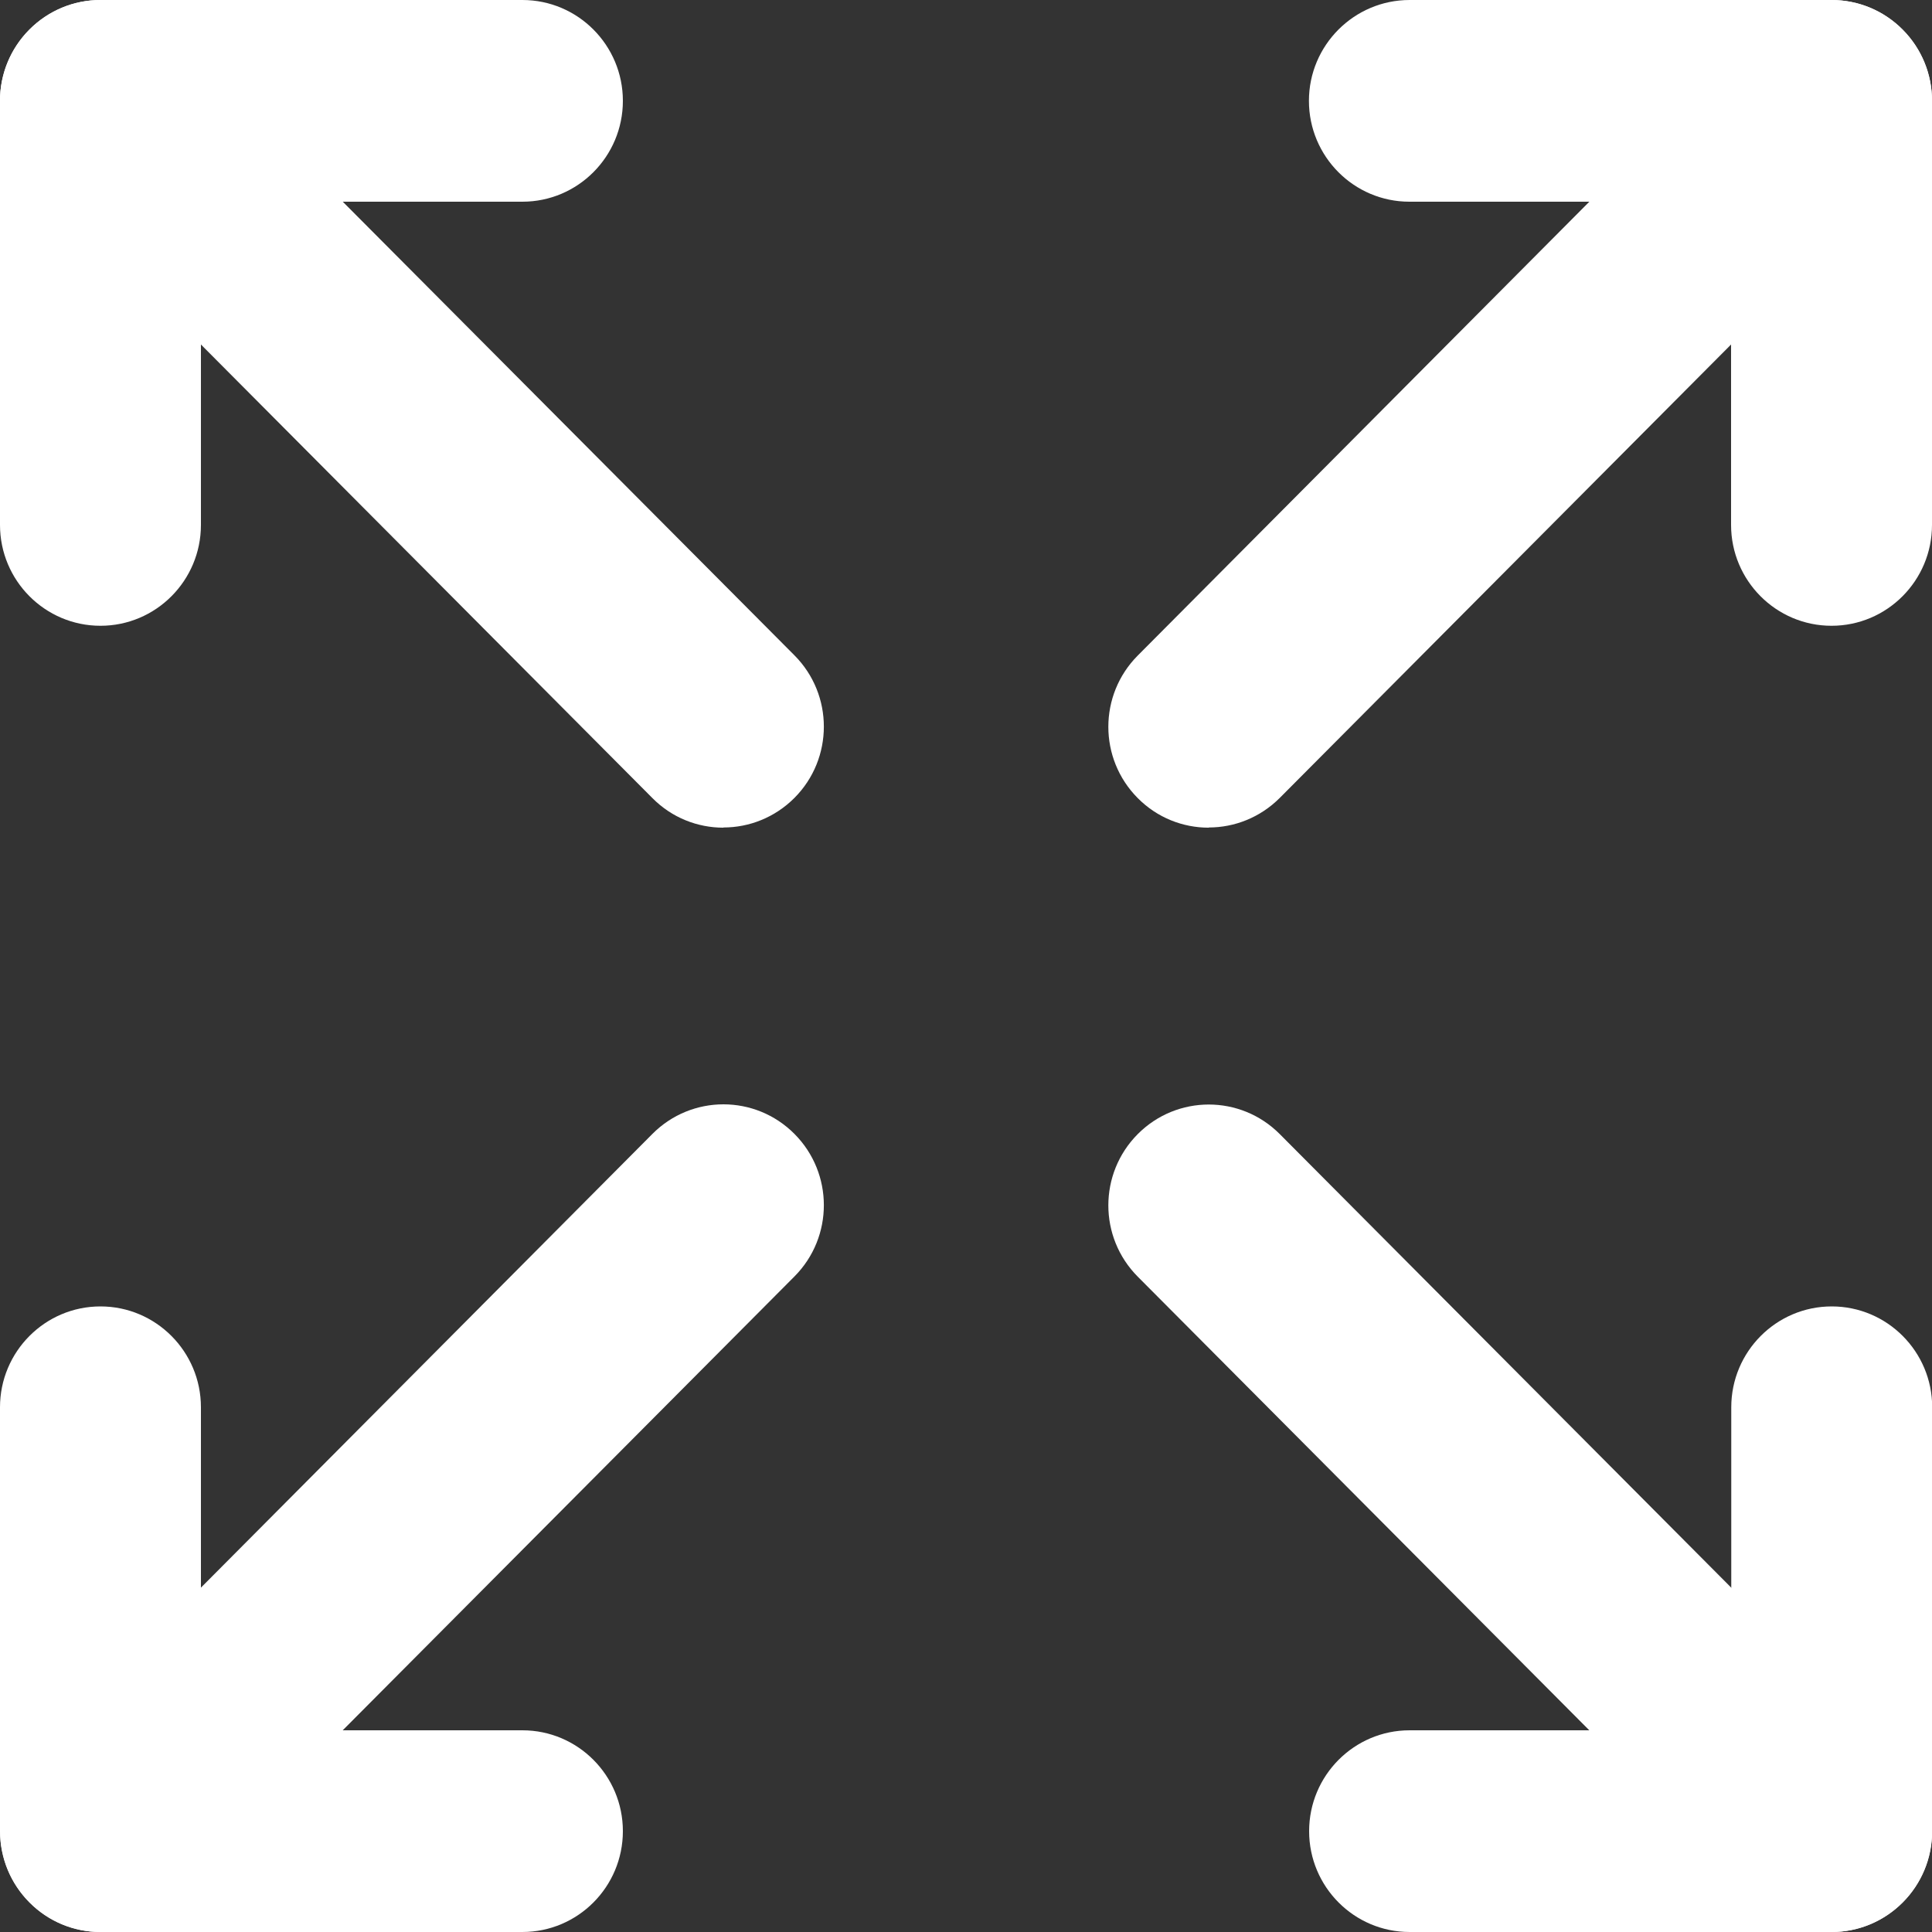
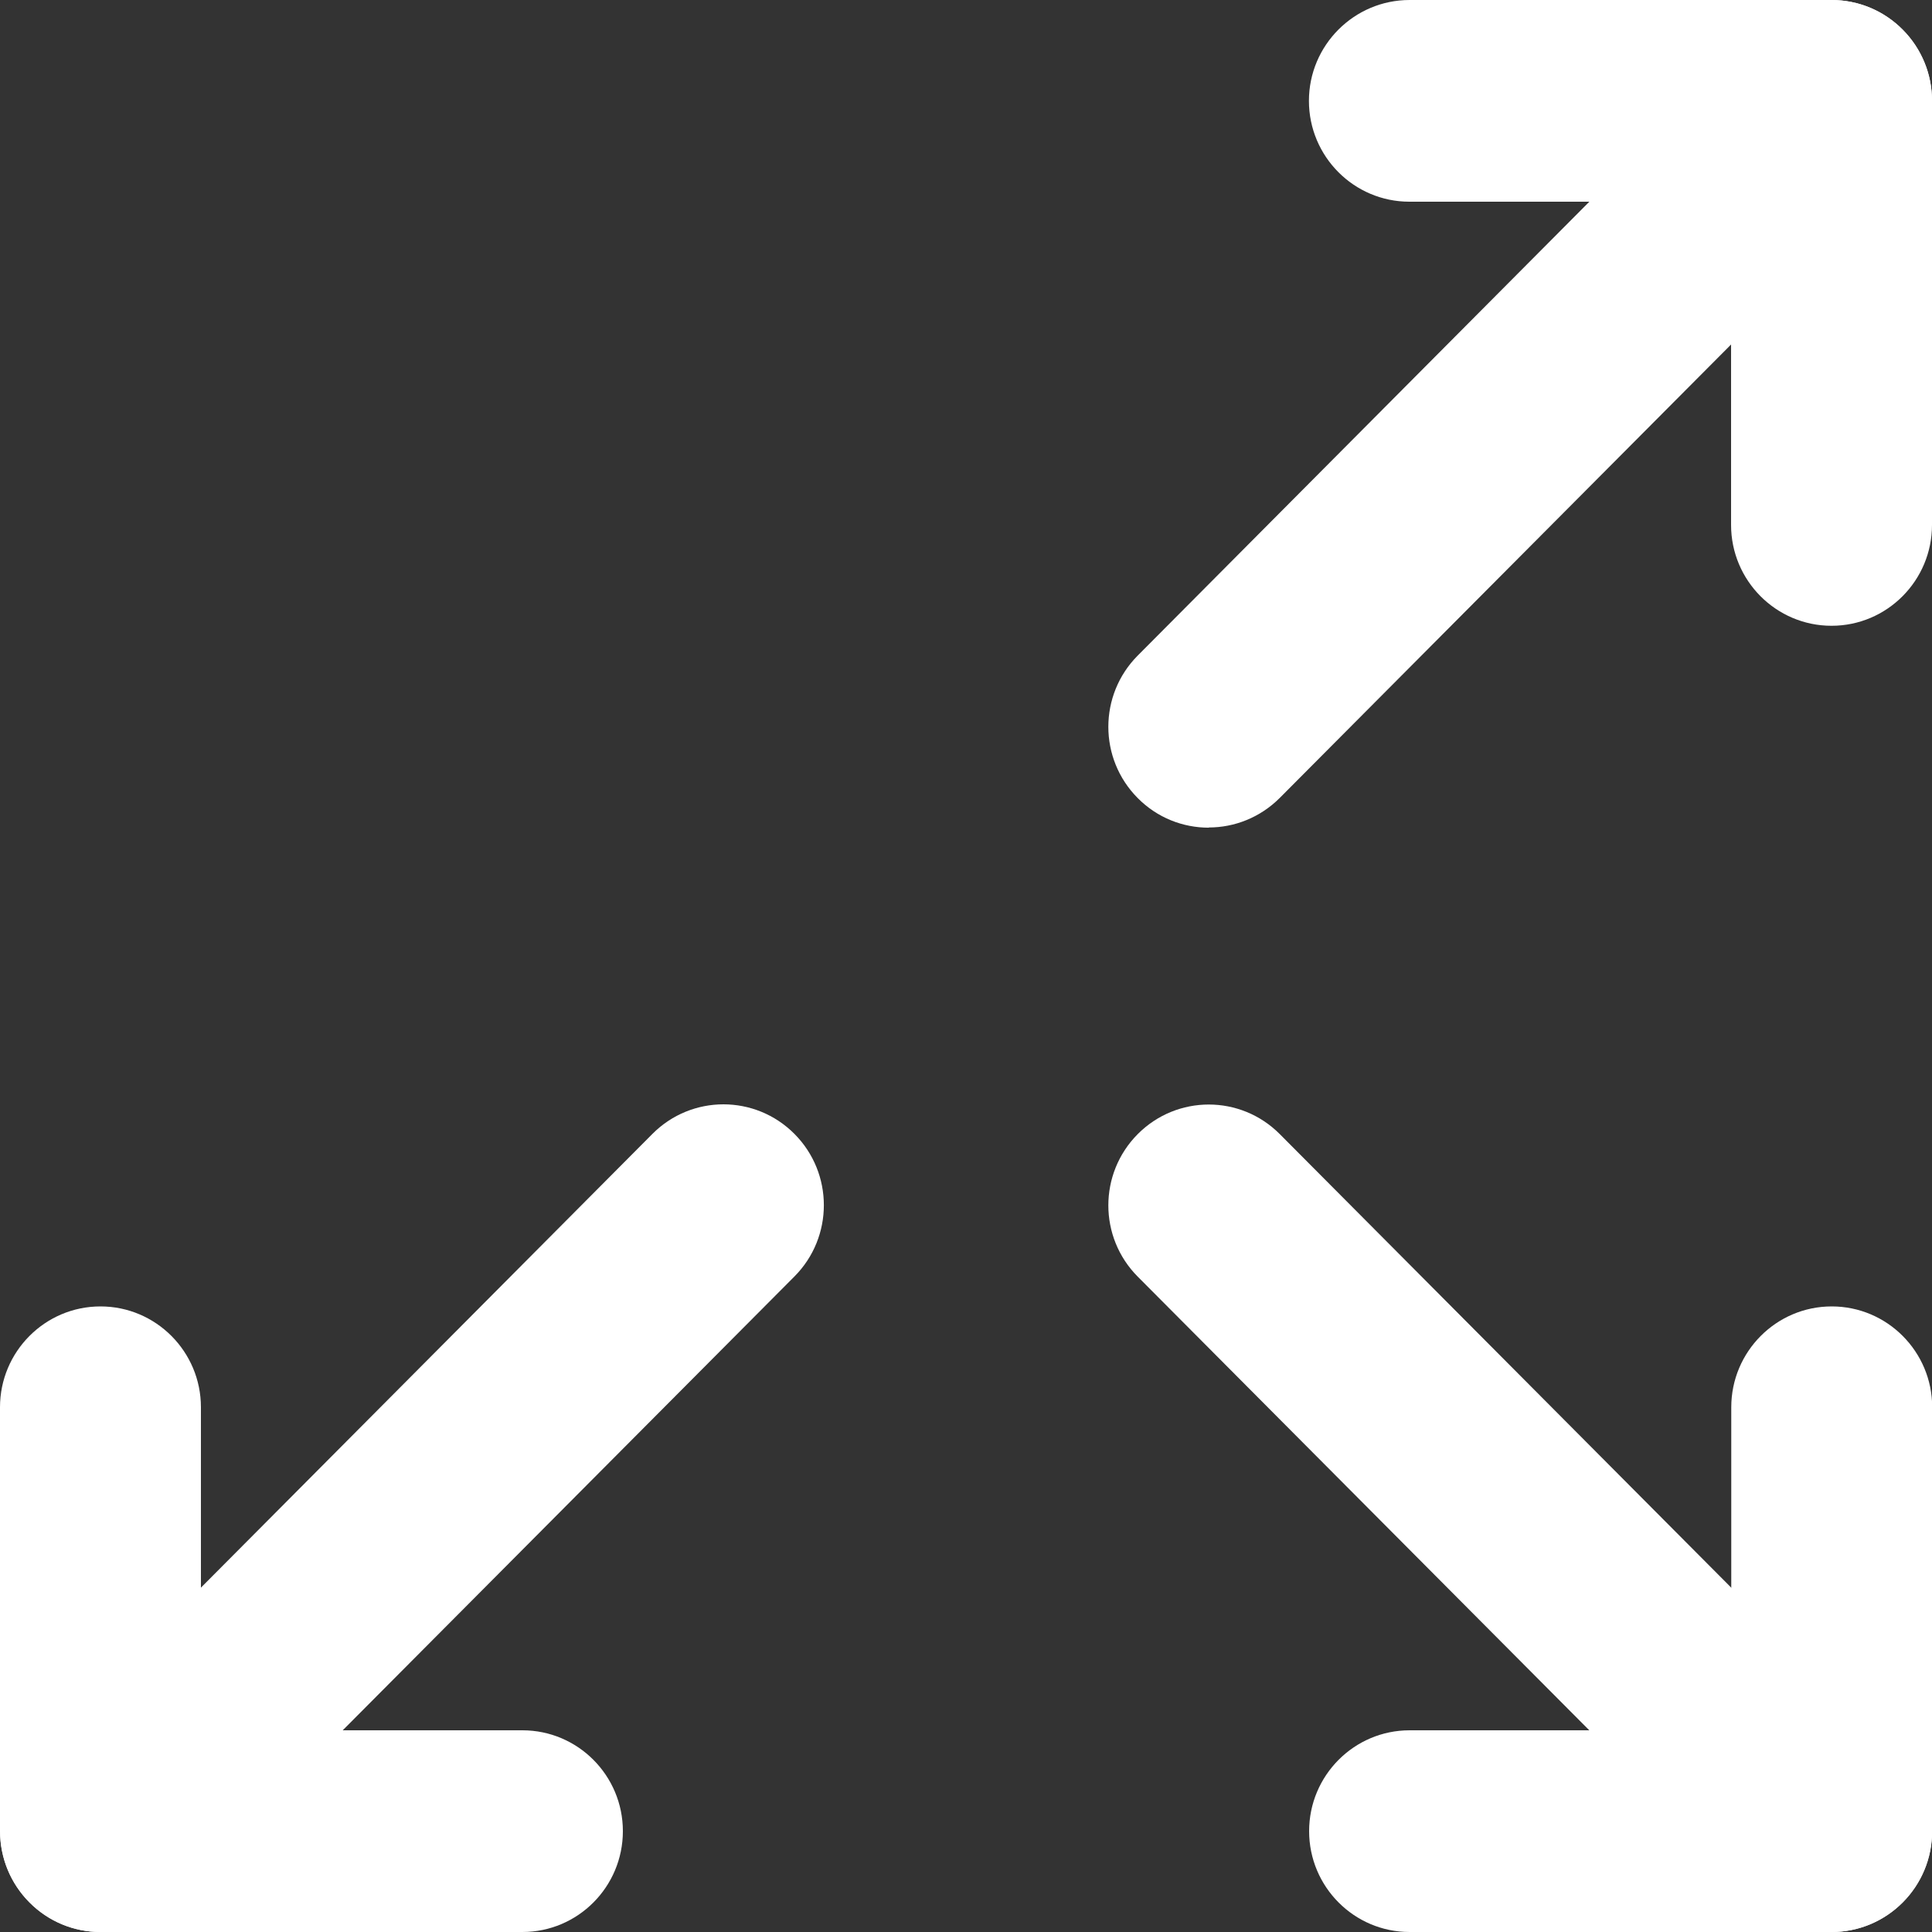
<svg xmlns="http://www.w3.org/2000/svg" id="Livello_2" data-name="Livello 2" viewBox="0 0 100 100">
  <rect x="0" y="0" width="100" height="100" fill="#333333" stroke="none" />
  <g id="Livello_1-2" data-name="Livello 1">
    <g>
      <g>
-         <path d="M5.2,32.39c-2.87,0-5.2-2.34-5.2-5.22V5.22C0,2.34,2.33,0,5.2,0H27.04C29.91,0,32.24,2.34,32.24,5.22s-2.33,5.22-5.2,5.22H10.4V27.17c0,2.88-2.33,5.22-5.2,5.22Z" style="fill: #fff;" />
-         <path d="M37.44,42.84c-1.33,0-2.66-.51-3.67-1.53L1.52,8.91C-.51,6.87-.51,3.57,1.52,1.53S6.84-.51,8.87,1.53L41.12,33.92c2.03,2.04,2.03,5.34,0,7.38-1.02,1.02-2.35,1.53-3.67,1.53Z" style="fill: #fff;" />
-       </g>
+         </g>
      <g>
        <path d="M94.8,32.39c-2.87,0-5.2-2.34-5.2-5.22V10.44h-16.65c-2.87,0-5.2-2.34-5.2-5.22S70.09,0,72.96,0h21.84C97.67,0,100,2.34,100,5.22V27.17c0,2.88-2.33,5.22-5.2,5.22Z" style="fill: #fff;" />
        <path d="M62.56,42.84c-1.33,0-2.66-.51-3.67-1.53-2.03-2.04-2.03-5.34,0-7.38L91.13,1.53c2.03-2.04,5.32-2.04,7.35,0s2.03,5.34,0,7.38l-32.24,32.39c-1.02,1.02-2.35,1.53-3.67,1.53Z" style="fill: #fff;" />
      </g>
      <g>
        <path d="M94.8,100h-21.84c-2.87,0-5.2-2.34-5.2-5.22s2.33-5.22,5.2-5.22h16.65v-16.72c0-2.88,2.33-5.22,5.2-5.22s5.2,2.34,5.2,5.22v21.94c0,2.88-2.33,5.22-5.2,5.22Z" style="fill: #fff;" />
        <path d="M94.8,100c-1.33,0-2.66-.51-3.67-1.53l-32.24-32.39c-2.03-2.04-2.03-5.34,0-7.38,2.03-2.04,5.32-2.04,7.35,0l32.24,32.39c2.03,2.04,2.03,5.34,0,7.38-1.02,1.02-2.35,1.53-3.67,1.53Z" style="fill: #fff;" />
      </g>
      <g>
        <path d="M27.04,100H5.2c-2.87,0-5.2-2.34-5.2-5.22v-21.94c0-2.88,2.33-5.22,5.2-5.22s5.2,2.34,5.2,5.22v16.72H27.04c2.87,0,5.2,2.34,5.2,5.22s-2.33,5.22-5.2,5.22Z" style="fill: #fff;" />
        <path d="M5.2,100c-1.33,0-2.66-.51-3.67-1.53-2.03-2.04-2.03-5.34,0-7.38L33.77,58.69c2.03-2.04,5.32-2.04,7.35,0s2.03,5.34,0,7.38L8.87,98.47c-1.02,1.02-2.35,1.53-3.67,1.53Z" style="fill: #fff;" />
      </g>
    </g>
  </g>
</svg>